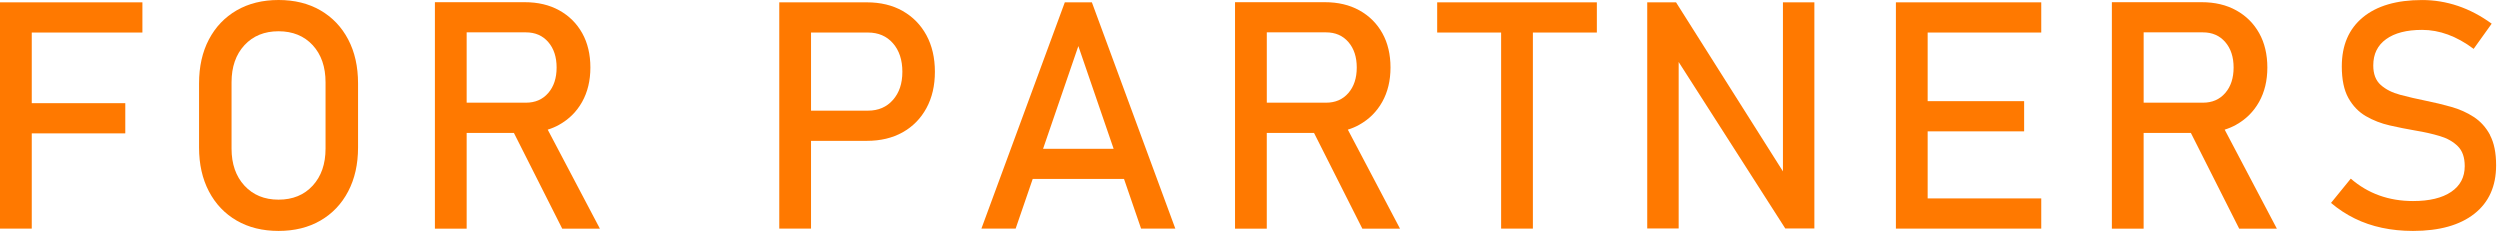
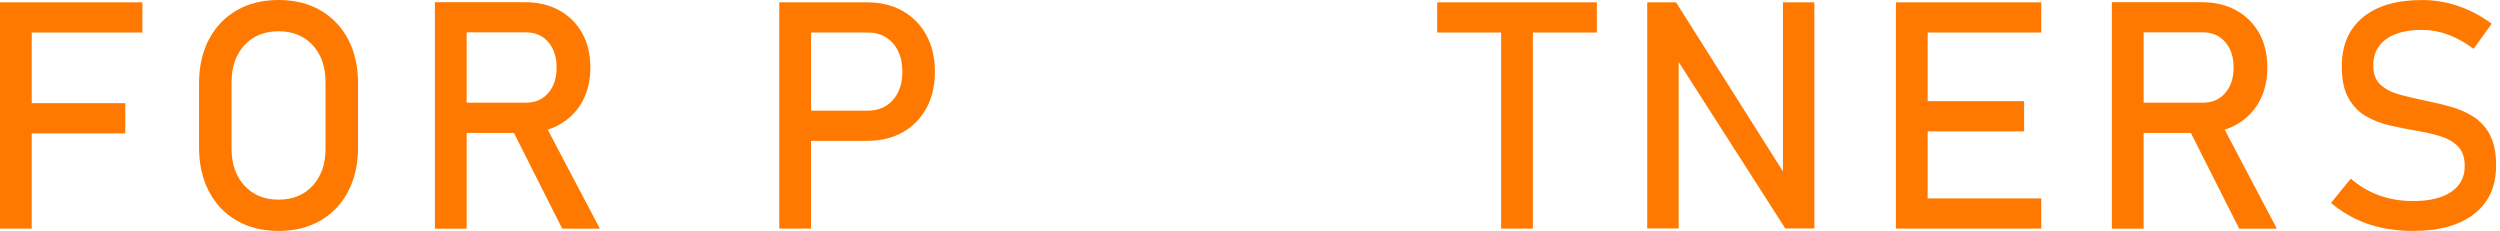
<svg xmlns="http://www.w3.org/2000/svg" id="PC" viewBox="0 0 866 80">
  <defs>
    <style>
      .cls-1 {
        fill: #ff7900;
      }
    </style>
  </defs>
  <polygon class="cls-1" points="5.39 .81 0 .81 0 79.19 11 79.19 11 46.2 43.4 46.2 43.4 35.74 11 35.74 11 11.27 49.33 11.27 49.33 .81 11 .81 5.39 .81" />
  <path class="cls-1" d="M110.99,3.58c-4.13-2.39-8.97-3.58-14.5-3.58s-10.37,1.2-14.5,3.58c-4.13,2.39-7.34,5.75-9.62,10.08-2.28,4.33-3.42,9.41-3.42,15.23v22.21c0,5.79,1.14,10.85,3.42,15.2,2.28,4.35,5.49,7.72,9.62,10.11,4.13,2.39,8.97,3.58,14.5,3.58s10.37-1.19,14.5-3.58c4.13-2.39,7.34-5.76,9.62-10.11,2.28-4.35,3.42-9.42,3.42-15.2v-22.21c0-5.82-1.14-10.9-3.42-15.23-2.28-4.33-5.49-7.69-9.62-10.08ZM112.77,51.48c0,5.32-1.48,9.6-4.45,12.83-2.96,3.23-6.91,4.85-11.83,4.85s-8.82-1.62-11.81-4.85c-2.98-3.23-4.47-7.51-4.47-12.83v-22.97c0-5.35,1.49-9.64,4.47-12.86,2.98-3.22,6.92-4.82,11.81-4.82s8.87,1.61,11.83,4.82c2.96,3.22,4.45,7.5,4.45,12.86v22.97Z" />
  <path class="cls-1" d="M193.7,43.21c3.4-1.89,6.05-4.53,7.95-7.92,1.9-3.4,2.86-7.36,2.86-11.89s-.94-8.54-2.83-11.91c-1.89-3.38-4.54-6.01-7.95-7.9-3.41-1.89-7.4-2.83-11.97-2.83h-31.11v78.44h11v-33.15h16.37l16.73,33.15h13.05l-18.07-34.29c1.4-.44,2.73-1,3.97-1.69ZM161.65,11.21h20.54c3.2,0,5.77,1.11,7.71,3.34,1.94,2.23,2.91,5.18,2.91,8.84s-.97,6.61-2.91,8.84c-1.94,2.23-4.51,3.34-7.71,3.34h-20.54V11.21Z" />
  <path class="cls-1" d="M312.69,3.8c-3.52-1.99-7.66-2.99-12.4-2.99h-30.35v78.38h11v-30.4h19.35c4.74,0,8.88-.99,12.4-2.96,3.52-1.98,6.26-4.76,8.22-8.36,1.96-3.59,2.94-7.8,2.94-12.61s-.98-9.07-2.94-12.67c-1.96-3.59-4.7-6.39-8.22-8.38ZM309.32,34.61c-2.17,2.48-5.06,3.72-8.65,3.72h-19.73V11.27h19.73c3.59,0,6.48,1.24,8.65,3.72,2.17,2.48,3.26,5.77,3.26,9.87s-1.09,7.28-3.26,9.76Z" />
-   <path class="cls-1" d="M368.85.81l-28.89,78.38h11.86l5.91-17.2h31.63l5.91,17.2h11.86L378.23.81h-9.38ZM361.32,51.54l12.22-35.58,12.22,35.58h-24.45Z" />
-   <path class="cls-1" d="M470.86,43.21c3.4-1.89,6.05-4.53,7.95-7.92,1.9-3.4,2.86-7.36,2.86-11.89s-.94-8.54-2.83-11.91c-1.89-3.38-4.54-6.01-7.95-7.9-3.41-1.89-7.4-2.83-11.97-2.83h-31.11v78.44h11v-33.15h16.37l16.73,33.15h13.05l-18.07-34.29c1.4-.44,2.73-1,3.97-1.69ZM438.82,11.21h20.54c3.2,0,5.77,1.11,7.71,3.34,1.94,2.23,2.91,5.18,2.91,8.84s-.97,6.61-2.91,8.84c-1.94,2.23-4.51,3.34-7.71,3.34h-20.54V11.21Z" />
  <polygon class="cls-1" points="497.84 11.27 519.99 11.27 519.99 79.19 530.99 79.19 530.99 11.27 553.15 11.27 553.15 .81 497.84 .81 497.84 11.27" />
  <polygon class="cls-1" points="617.61 59.36 580.58 .81 570.6 .81 570.6 79.14 581.49 79.14 581.49 21.48 618.42 79.14 628.5 79.14 628.5 .81 617.61 .81 617.61 59.36" />
  <polygon class="cls-1" points="662.08 .81 656.74 .81 656.74 79.19 662.08 79.19 667.74 79.19 707.09 79.19 707.09 68.73 667.74 68.73 667.74 45.5 701.16 45.5 701.16 35.04 667.74 35.04 667.74 11.27 707.09 11.27 707.09 .81 667.74 .81 662.08 .81" />
  <path class="cls-1" d="M774.6,43.21c3.4-1.89,6.05-4.53,7.95-7.92,1.9-3.4,2.86-7.36,2.86-11.89s-.94-8.54-2.83-11.91c-1.89-3.38-4.54-6.01-7.95-7.9-3.41-1.89-7.4-2.83-11.97-2.83h-31.11v78.44h11v-33.15h16.37l16.73,33.15h13.05l-18.07-34.29c1.4-.44,2.73-1,3.97-1.69ZM742.56,11.21h20.54c3.2,0,5.77,1.11,7.71,3.34,1.94,2.23,2.91,5.18,2.91,8.84s-.97,6.61-2.91,8.84c-1.94,2.23-4.51,3.34-7.71,3.34h-20.54V11.21Z" />
  <path class="cls-1" d="M862.57,46.79c-1.42-2.66-3.31-4.75-5.66-6.28-2.35-1.53-4.97-2.7-7.84-3.5-2.88-.81-5.75-1.5-8.63-2.08-3.2-.65-6.19-1.34-8.98-2.08-2.79-.74-5.04-1.88-6.77-3.42-1.73-1.54-2.59-3.79-2.59-6.74v-.05c0-3.92,1.48-6.94,4.45-9.08,2.96-2.14,7.12-3.21,12.48-3.21,2.98,0,5.96.54,8.92,1.62s5.94,2.73,8.92,4.96l6.25-8.73c-3.81-2.77-7.73-4.82-11.75-6.17-4.03-1.35-8.14-2.02-12.35-2.02-8.84,0-15.69,2-20.54,6.01-4.85,4.01-7.28,9.66-7.28,16.95v.05c0,4.56.76,8.21,2.29,10.94,1.53,2.73,3.55,4.82,6.06,6.28,2.52,1.46,5.27,2.53,8.27,3.21,3,.68,5.97,1.28,8.92,1.78,3.05.5,5.87,1.14,8.44,1.91,2.57.77,4.64,1.95,6.23,3.53,1.58,1.58,2.37,3.86,2.37,6.85v.05c0,3.81-1.56,6.77-4.69,8.89-3.13,2.12-7.53,3.18-13.21,3.18-4.2,0-8.1-.65-11.7-1.94-3.59-1.29-6.88-3.23-9.87-5.82l-6.85,8.41c2.55,2.16,5.29,3.95,8.22,5.39,2.93,1.44,6.07,2.52,9.43,3.23,3.36.72,6.94,1.08,10.75,1.08,9.13,0,16.21-1.98,21.24-5.93,5.03-3.95,7.55-9.54,7.55-16.77v-.11c0-4.28-.71-7.74-2.13-10.4Z" />
</svg>